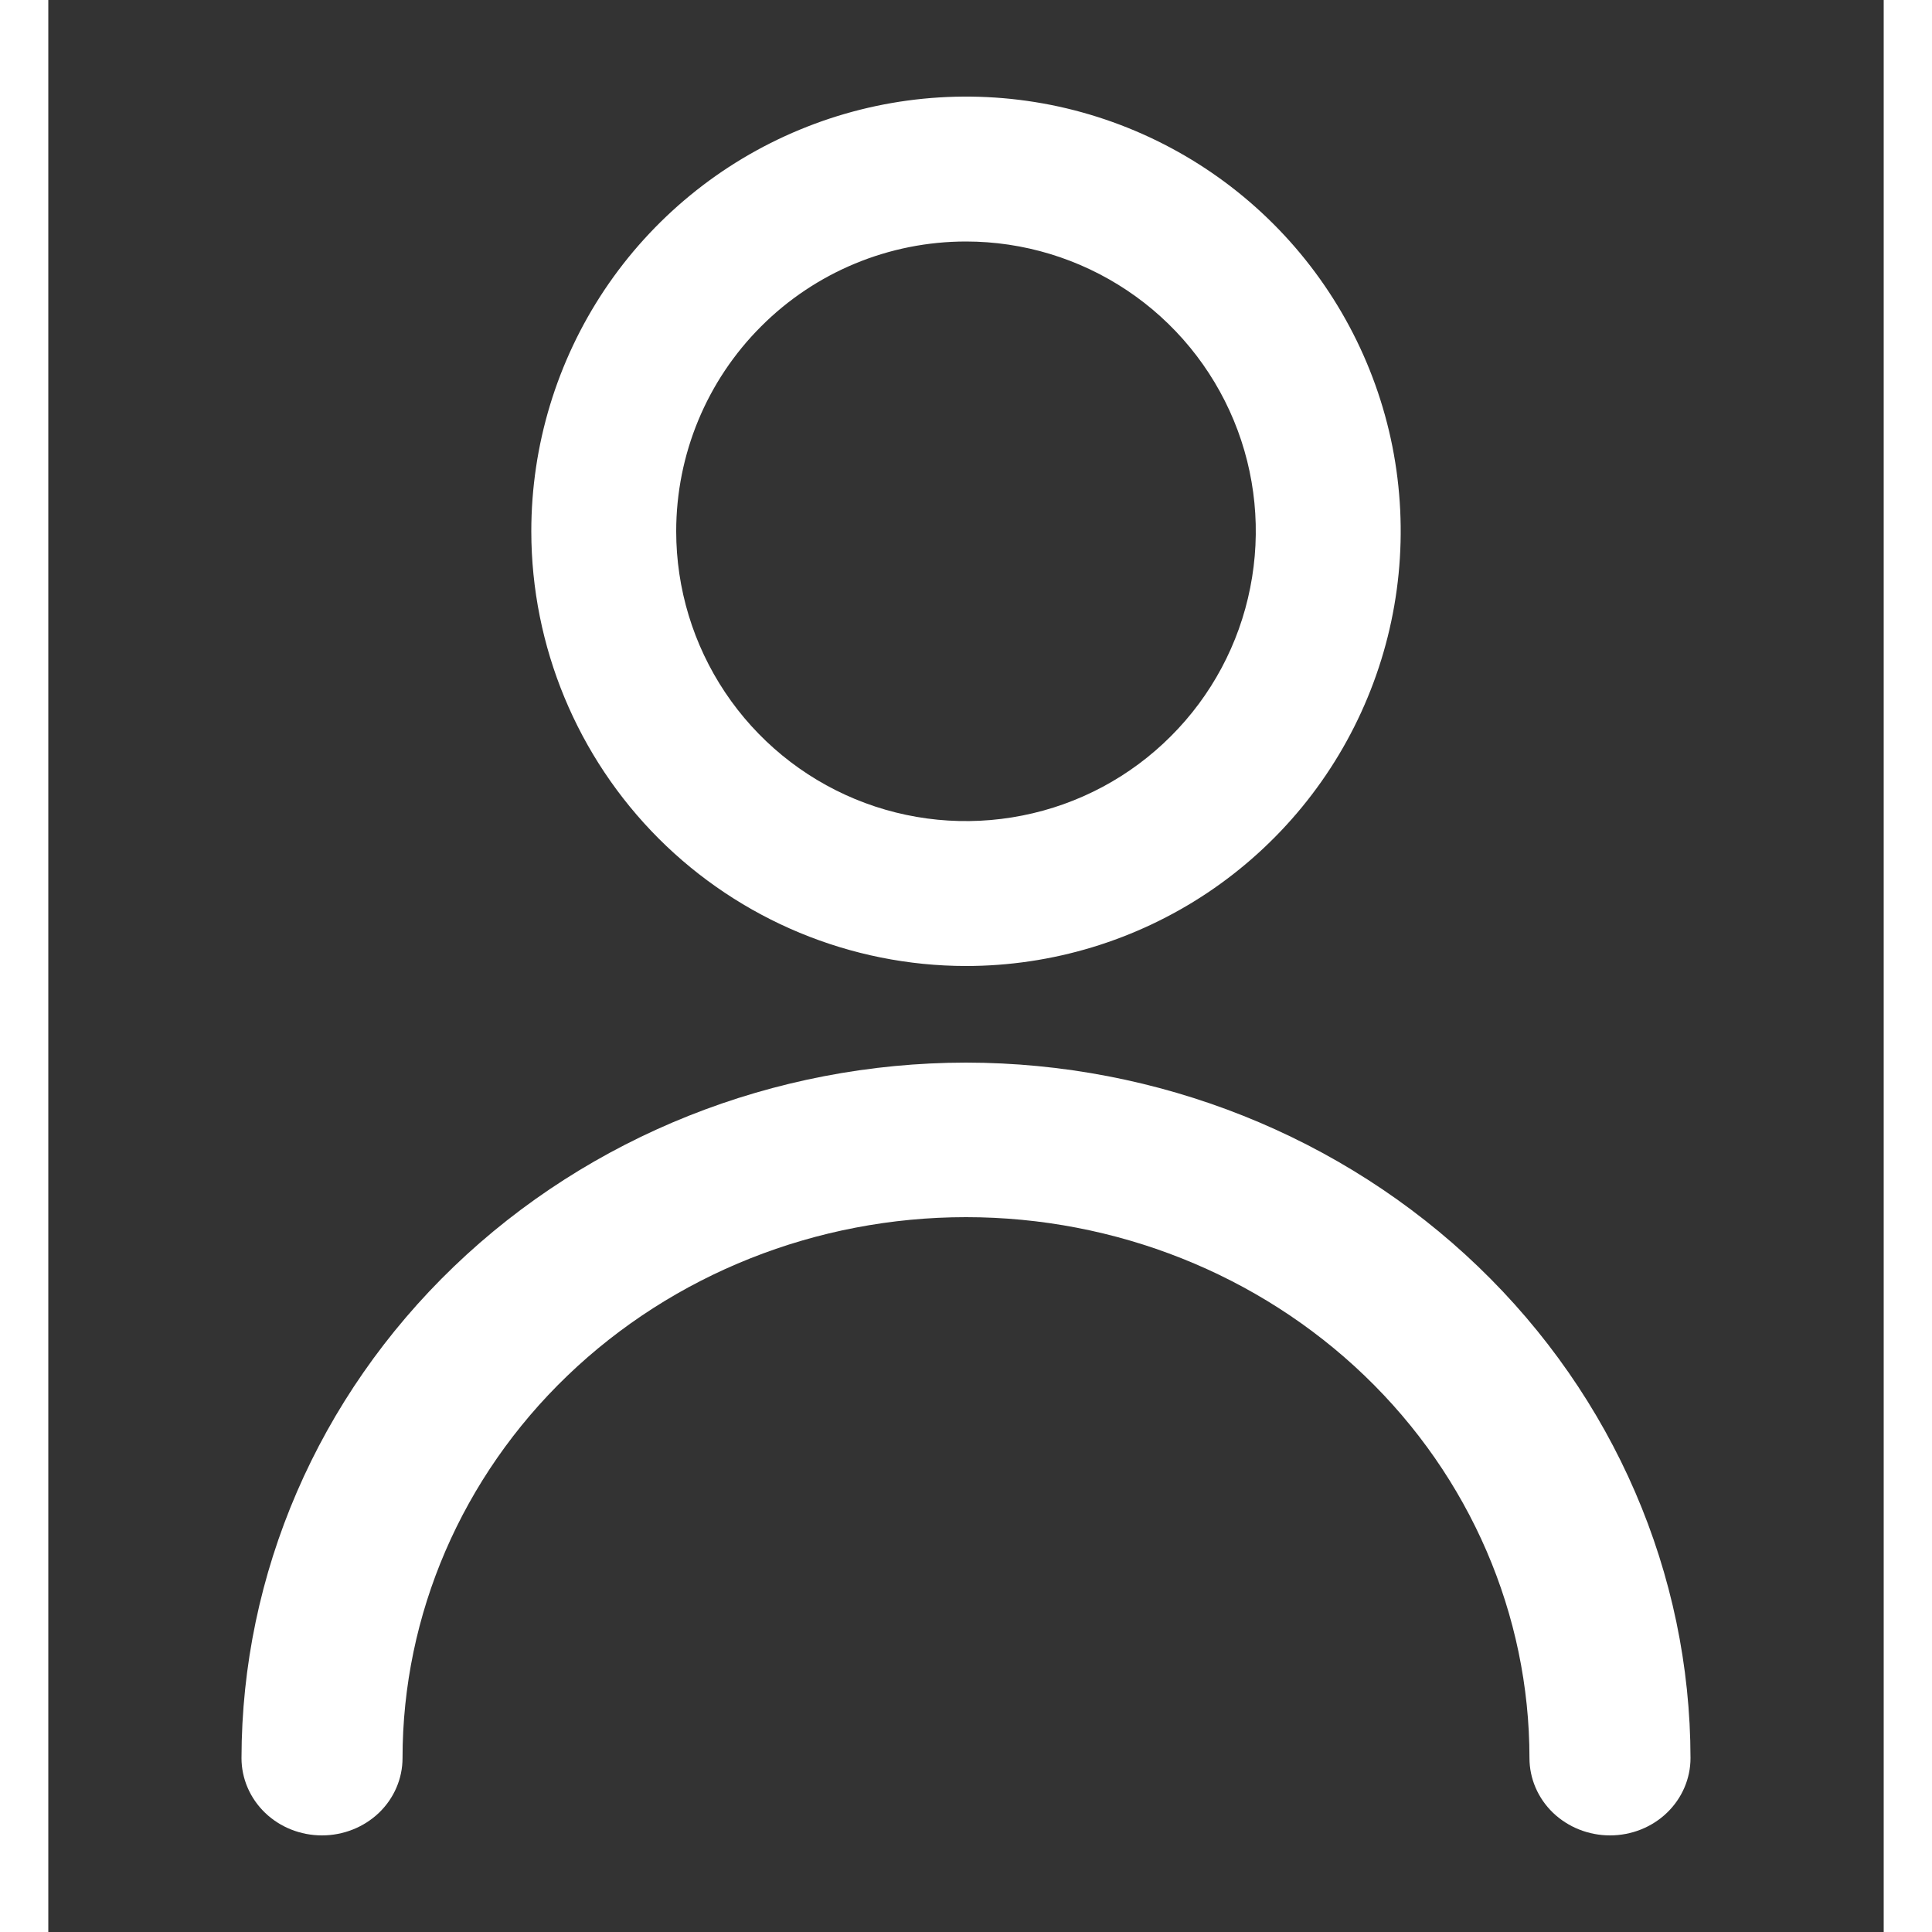
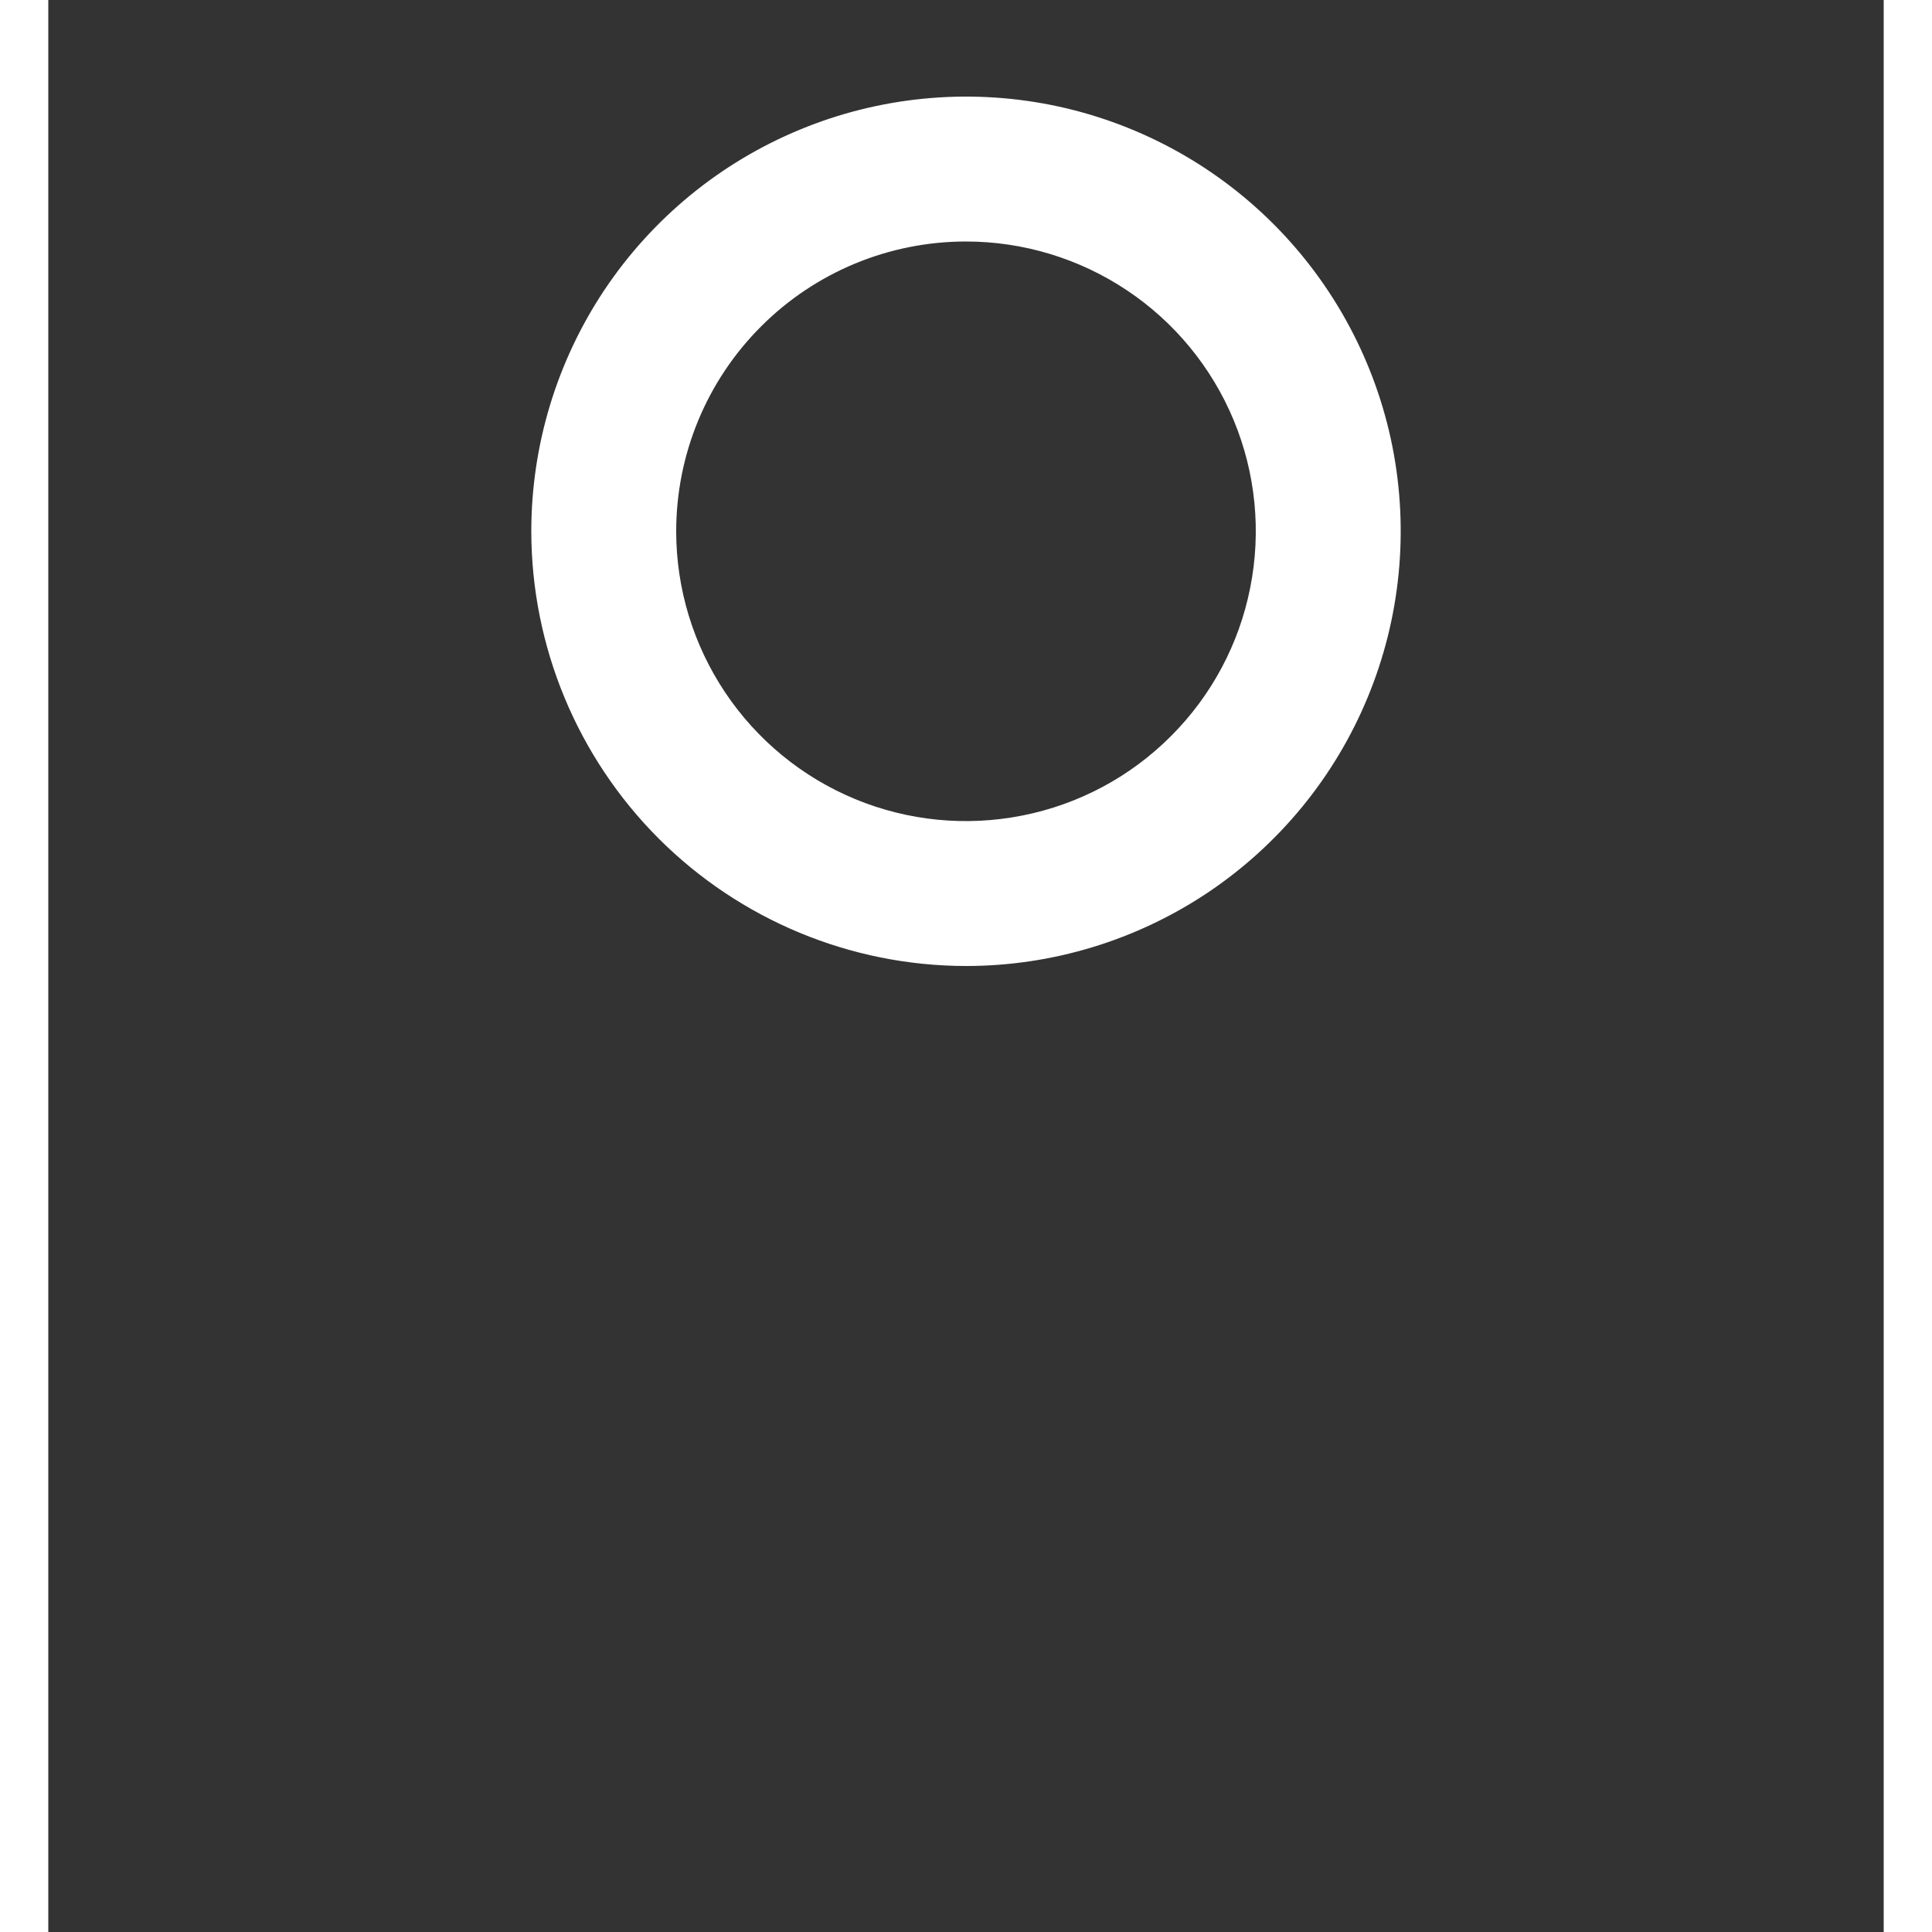
<svg xmlns="http://www.w3.org/2000/svg" width="17" height="17" viewBox="0 0 19 20" fill="none">
  <rect x="0" y="0" width="19" height="20" fill="#333333" stroke="none" />
  <path d="M9.5 10C10.39 10 11.26 9.736 12 9.242C12.74 8.747 13.317 8.044 13.657 7.222C13.998 6.4 14.087 5.495 13.914 4.622C13.74 3.749 13.311 2.947 12.682 2.318C12.053 1.689 11.251 1.26 10.378 1.086C9.505 0.913 8.6 1.002 7.778 1.343C6.956 1.683 6.253 2.26 5.758 3C5.264 3.74 5 4.61 5 5.5C5.001 6.693 5.476 7.837 6.319 8.681C7.163 9.524 8.307 9.999 9.5 10ZM9.5 2.5C10.093 2.5 10.673 2.676 11.167 3.006C11.66 3.335 12.045 3.804 12.272 4.352C12.499 4.9 12.558 5.503 12.442 6.085C12.327 6.667 12.041 7.202 11.621 7.621C11.202 8.041 10.667 8.327 10.085 8.442C9.503 8.558 8.9 8.499 8.352 8.272C7.804 8.045 7.335 7.66 7.006 7.167C6.676 6.673 6.5 6.093 6.5 5.5C6.5 4.704 6.816 3.941 7.379 3.379C7.941 2.816 8.704 2.5 9.5 2.5Z" fill="white" />
-   <path d="M9.5 11C7.512 11.002 5.605 11.761 4.199 13.111C2.793 14.461 2.002 16.291 2 18.2C2 18.412 2.088 18.616 2.244 18.766C2.4 18.916 2.612 19 2.833 19C3.054 19 3.266 18.916 3.423 18.766C3.579 18.616 3.667 18.412 3.667 18.2C3.667 16.715 4.281 15.29 5.375 14.24C6.469 13.19 7.953 12.6 9.5 12.6C11.047 12.6 12.531 13.19 13.625 14.24C14.719 15.29 15.333 16.715 15.333 18.2C15.333 18.412 15.421 18.616 15.577 18.766C15.734 18.916 15.946 19 16.167 19C16.388 19 16.6 18.916 16.756 18.766C16.912 18.616 17 18.412 17 18.2C16.998 16.291 16.207 14.461 14.801 13.111C13.395 11.761 11.489 11.002 9.5 11Z" fill="white" />
</svg>